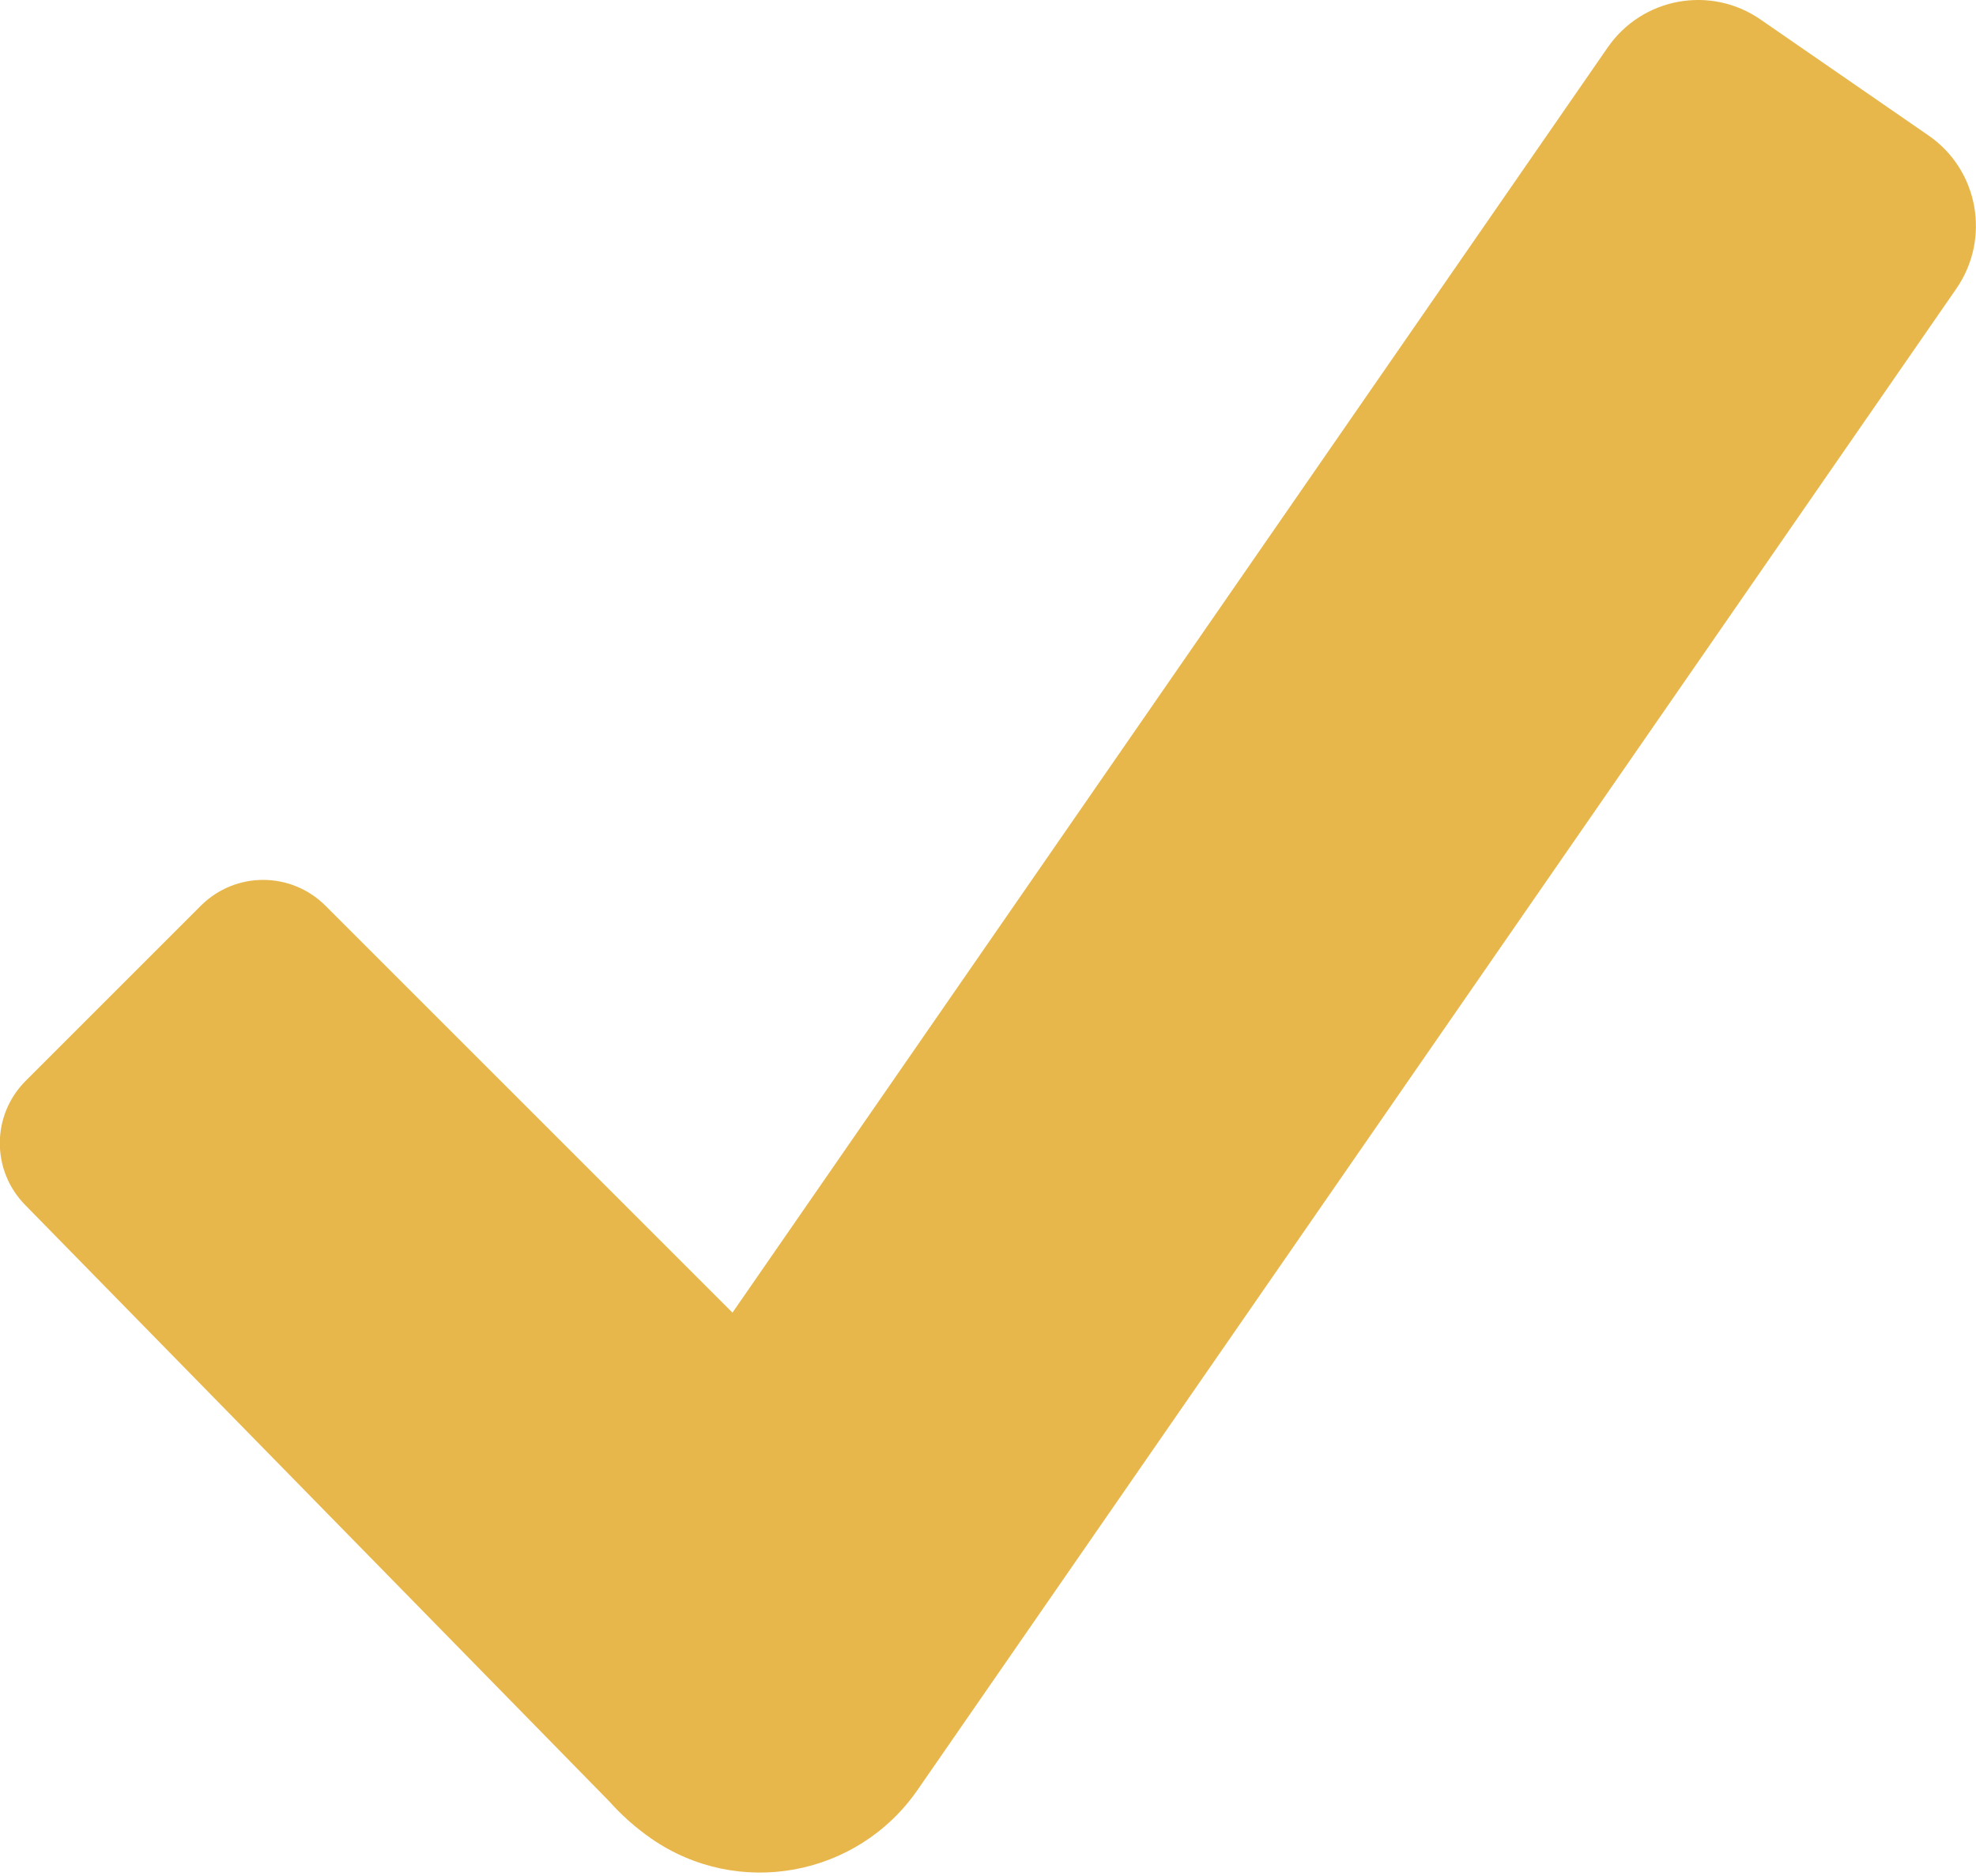
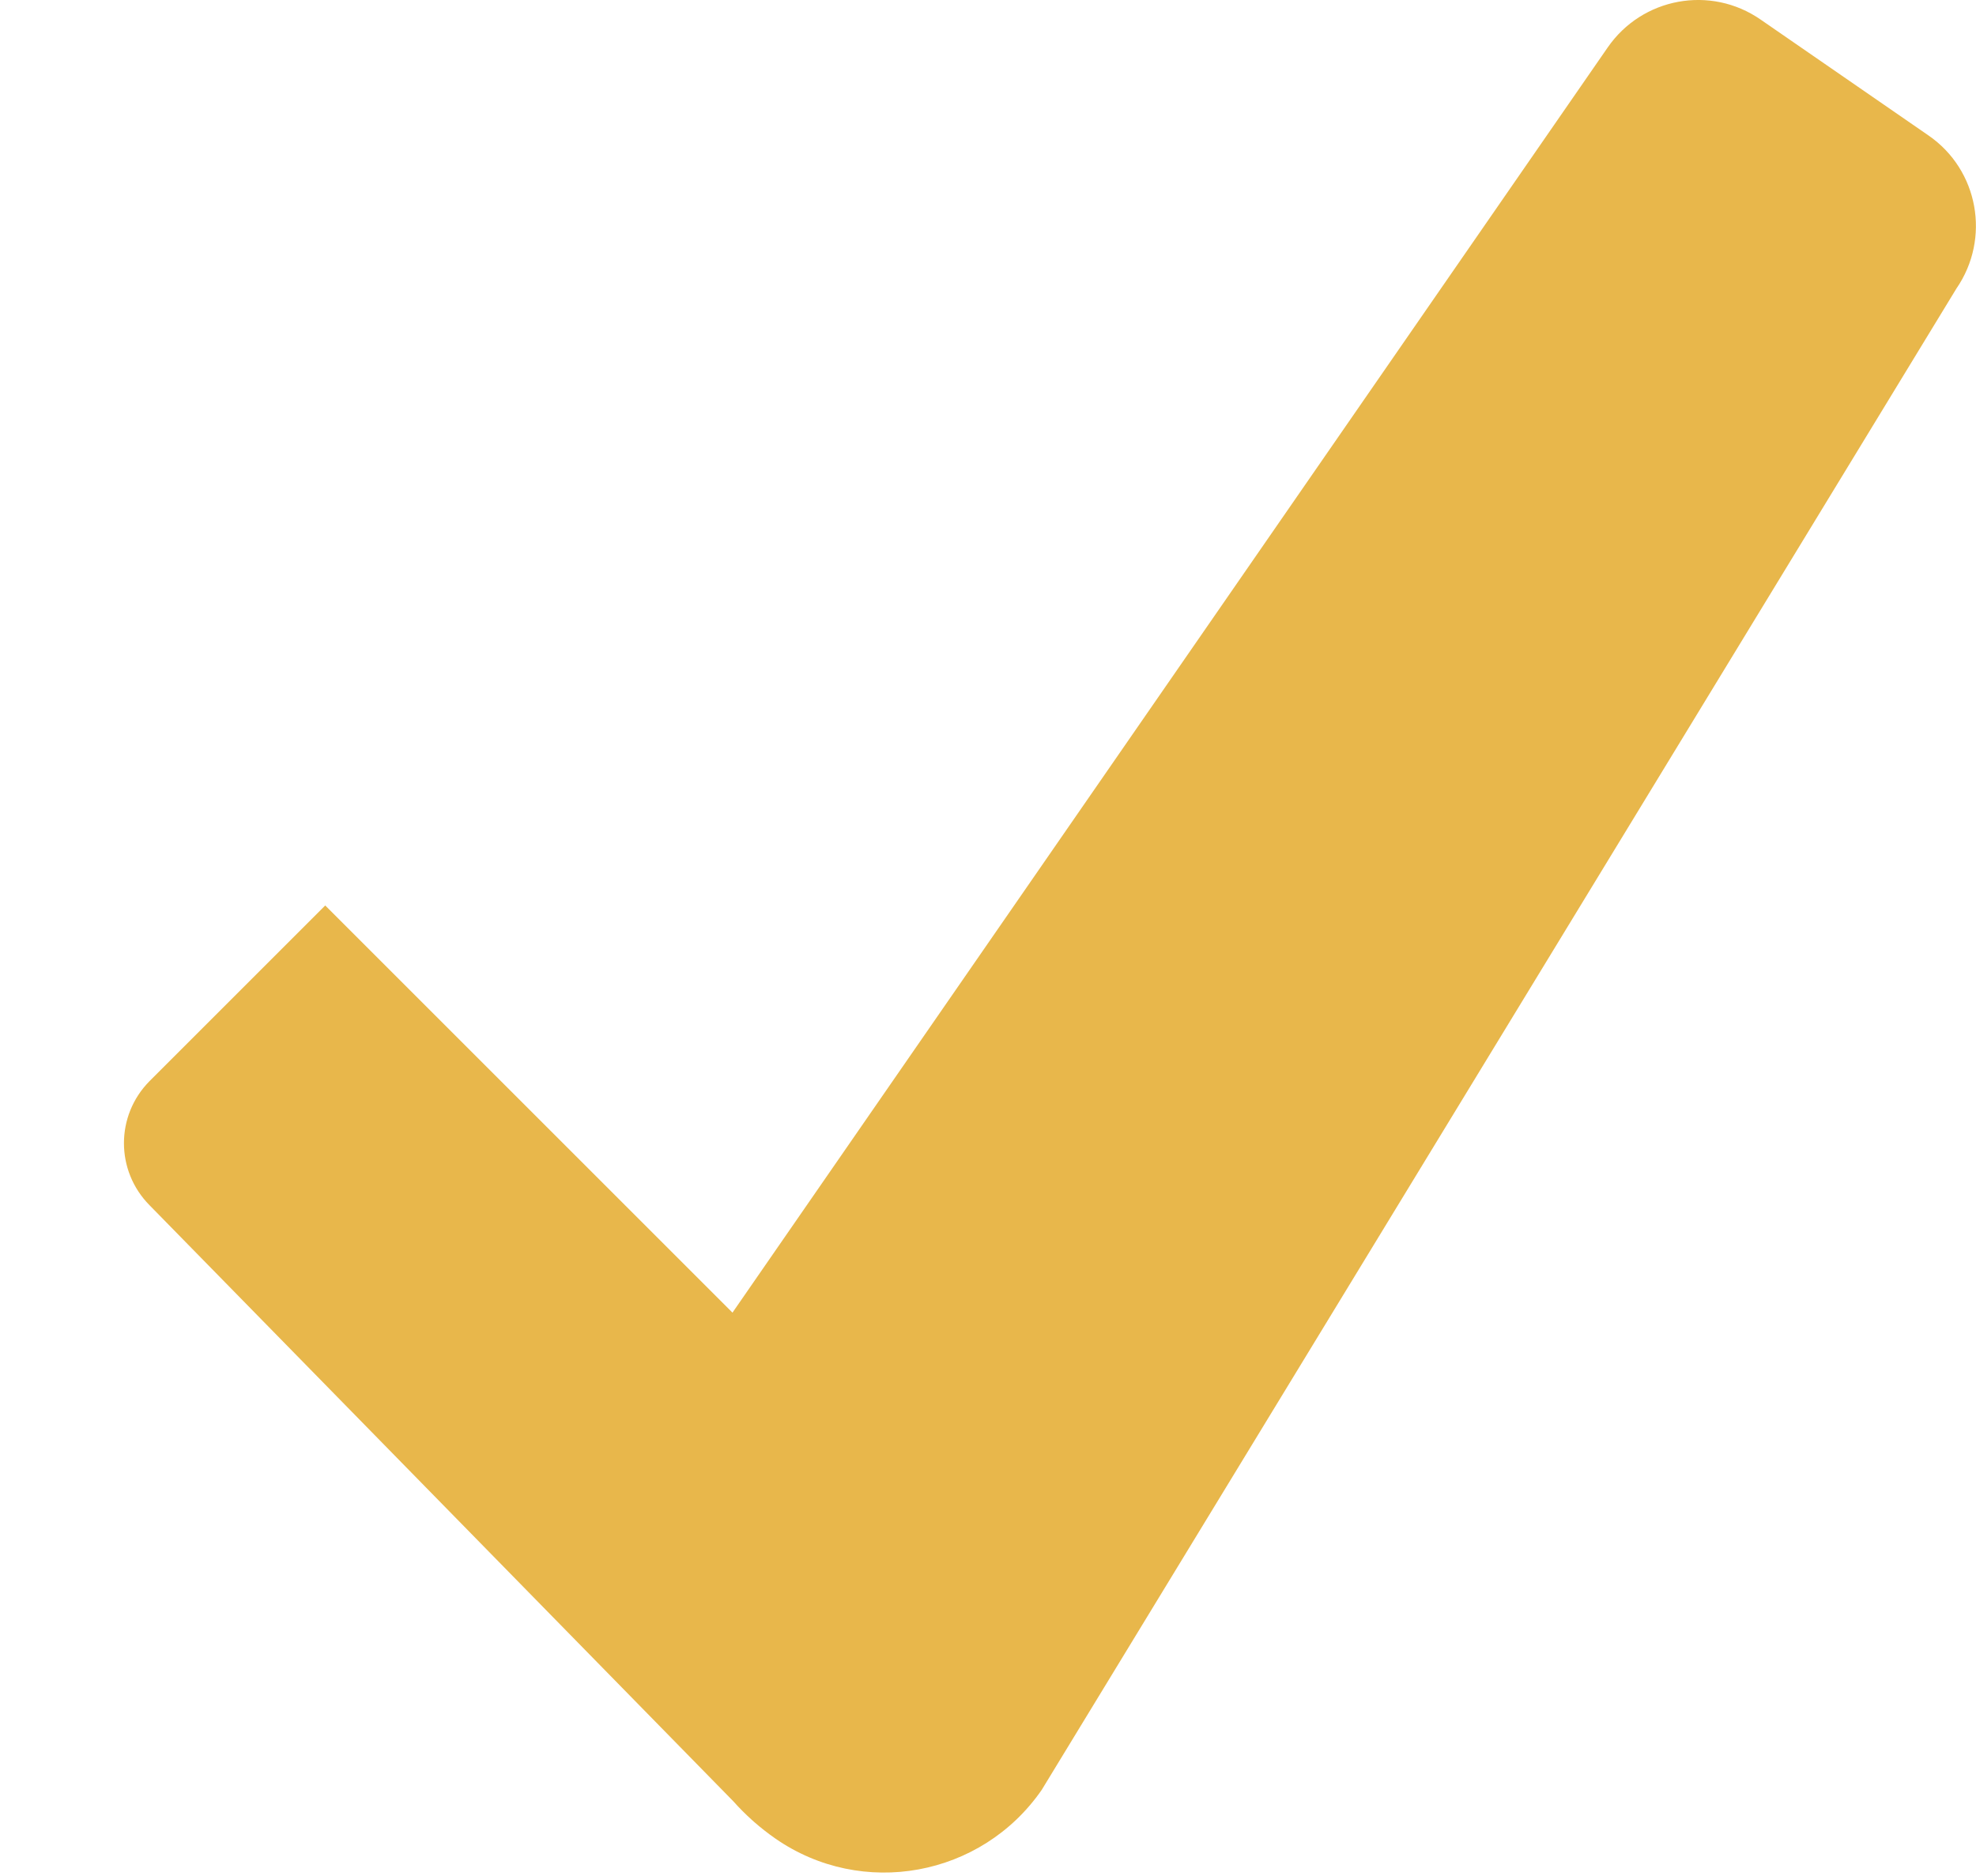
<svg xmlns="http://www.w3.org/2000/svg" id="Layer_1" data-name="Layer 1" viewBox="0 0 544.4 516.92">
  <defs>
    <style>
      .cls-1 {
        fill: #e8b74b;
      }
    </style>
  </defs>
-   <path class="cls-1" d="M531.3,37.32l-46.2-31.9c-13.8-9.6-32.7-6.1-42.2,7.7l-241.1,348.6-112.2-112.2c-9.5-9.4-24.7-9.4-34.2,0l-48.4,48.4c-9.4,9.5-9.4,24.7,0,34.2l160.87,164.29c1.59,1.79,3.29,3.49,5.1,5.12.22.2.44.4.67.6,1.82,1.58,3.73,3.09,5.76,4.5,23.9,16.6,56.8,10.6,73.4-13.4L539,79.52c9.5-13.8,6.1-32.7-7.7-42.2Z" />
+   <path class="cls-1" d="M531.3,37.32l-46.2-31.9c-13.8-9.6-32.7-6.1-42.2,7.7l-241.1,348.6-112.2-112.2l-48.4,48.4c-9.4,9.5-9.4,24.7,0,34.2l160.87,164.29c1.59,1.79,3.29,3.49,5.1,5.12.22.2.44.4.67.6,1.82,1.58,3.73,3.09,5.76,4.5,23.9,16.6,56.8,10.6,73.4-13.4L539,79.52c9.5-13.8,6.1-32.7-7.7-42.2Z" />
</svg>